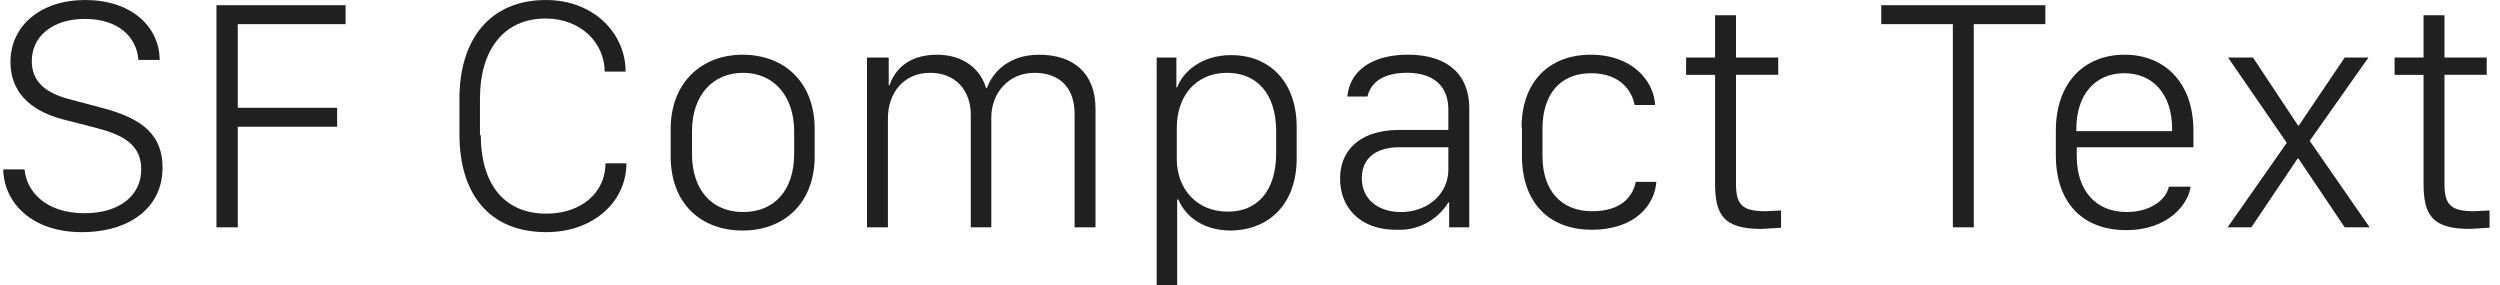
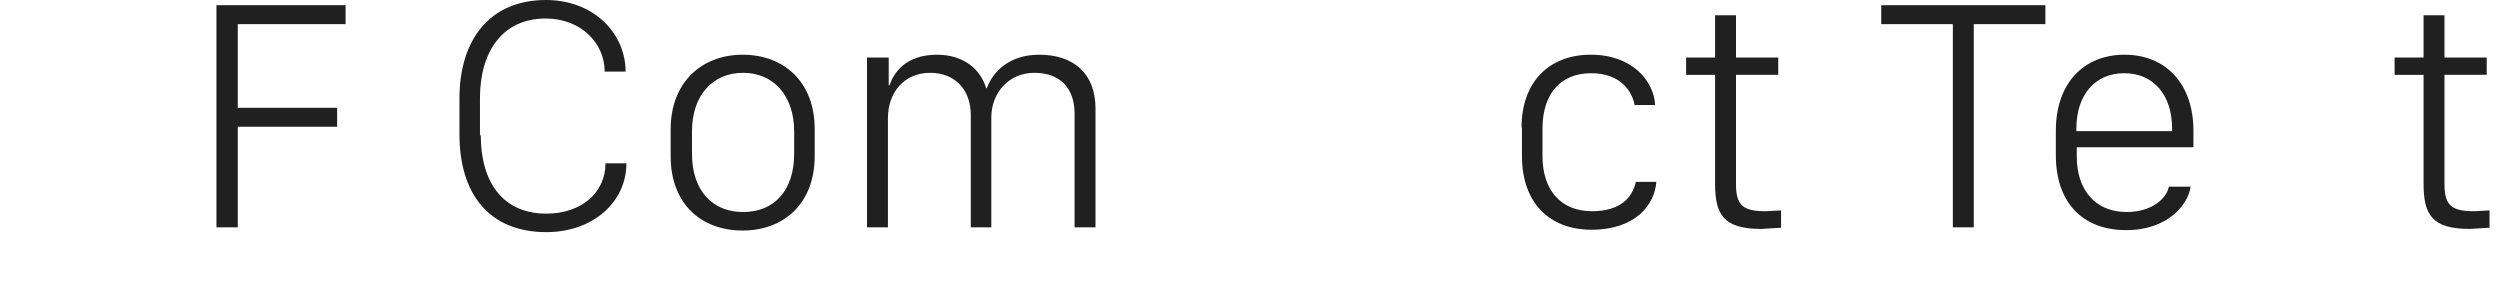
<svg xmlns="http://www.w3.org/2000/svg" id="Layer_1" class="title" x="0px" y="0px" viewBox="0 0 621.4 70.9">
  <g fill="#202021">
-     <path id="S" d="M6.1 42.1C6.6 47.8 11.6 53 21 53c8.6 0 14.1-4.3 14.1-10.9 0-5.5-3.5-8.3-10.8-10.2l-8.9-2.3c-8.2-2.2-12.8-7-12.8-14.2C2.6 6.4 10.1 0 21.2 0c11.2 0 18.4 6.4 18.5 14.9h-5.3c-.4-5.7-5-10.2-13.3-10.2-8 0-13.2 4.3-13.2 10.5 0 4.9 3.2 7.8 9.1 9.4l8.7 2.3c10 2.7 14.7 6.8 14.7 14.8 0 9.7-7.9 16-20.1 16C8 57.7 1 50.5.8 42.1h5.3z" />
    <path id="F" d="M53.8 56.5V1.3h32.1V6H59.1v20.8h24.7v4.7H59.1v25h-5.3z" />
    <path id="C2" d="M119.5 33.6c0 11.6 5.4 19.5 16.3 19.5 8.8 0 14.7-5.3 14.7-12.5h5.2c0 9.6-8.3 17.1-19.9 17.1-14.3 0-21.6-9.6-21.6-24.3v-8.9c0-14.6 7.5-24.5 21.5-24.5 11.9 0 19.8 8.3 19.8 17.8h-5.2c0-7-5.8-13.2-14.7-13.2-10.6 0-16.3 8.1-16.3 19.8v9.2z" />
    <path id="O" d="M202.5 32.1v6.7c0 11.9-7.8 18.5-17.9 18.5-10.2 0-17.9-6.5-17.9-18.5v-6.7c0-11.6 7.7-18.5 17.9-18.5 10.1 0 17.9 6.6 17.9 18.5zm-30.5.6v5.5c0 9.1 5 14.5 12.7 14.5 7.7 0 12.7-5.3 12.7-14.5v-5.5c0-9-5.2-14.6-12.7-14.6-7.5 0-12.7 5.5-12.7 14.6z" />
    <path id="M" d="M215.7 14.3h5.2v6.9h.2c1-3 3.9-7.6 11.8-7.6 6.8 0 10.9 3.8 12.2 8.3h.2c1.4-3.9 5.4-8.3 13-8.3 8.5 0 14 4.6 14 13.4v29.5h-5.2V28.3c0-6.4-3.6-10.2-10-10.2s-10.7 5-10.7 11.1v27.3h-5.1V28.6c0-6.3-3.9-10.5-10.1-10.5-6.5 0-10.5 4.9-10.5 11.3v27.1h-5.2V14.3z" />
-     <path id="P" d="M292.9 49.6h-.3v21.3h-5.1V14.3h4.9v7.4h.2c1.4-3.8 6-8 13.4-8 9.8 0 16.3 6.9 16.3 17.8v7.9c0 11.3-6.9 17.9-16.6 17.9-6.8-.1-11.1-3.6-12.8-7.7zm24.3-11.5v-5.5c0-9.3-4.8-14.5-12.2-14.5-7.8 0-12.5 5.8-12.5 13.7v7.7c0 7.6 5.1 13.1 12.6 13.1 7.2.1 12.1-4.9 12.1-14.5z" />
-     <path id="A" d="M333.1 44.4c0-7.2 5.1-12.1 14.8-12.1H360v-5c0-6.3-4.1-9.2-10.3-9.2-6.4 0-9.1 2.8-9.8 5.9h-5c.6-6.4 6.1-10.4 15.1-10.4 8.6 0 15.2 3.9 15.2 13.4v29.5h-5v-6.2h-.2a14.2 14.2 0 0 1-12.9 6.8c-8.3.1-14-4.9-14-12.7zm26.9-2.3v-5.5h-12c-6.7 0-9.5 3.3-9.5 7.7 0 5.5 4.4 8.4 9.7 8.4 6.6 0 11.8-4.4 11.8-10.6z" />
    <path id="C" d="M378.2 31.7c0-11.3 6.8-18.1 17.2-18.1 10.4 0 15.7 6.6 16 12.5h-5.1c-.6-3.3-3.4-7.9-10.8-7.9-7.7 0-12.1 5.2-12.1 13.8v6.8c0 8.6 4.7 13.7 12.3 13.7 7.3 0 10.1-3.6 10.9-7.3h5.1c-.4 5.6-5.1 11.9-16.1 11.9-10.6 0-17.3-6.8-17.3-18.3v-7.1z" />
    <path id="T3" d="M426.3 3.8h5.2v10.5H442v4.3h-10.5v27.2c0 5.3 1.8 6.7 7.4 6.7l3.8-.2v4.3l-4.9.3c-9.4 0-11.5-3.5-11.5-11.3v-27h-7.2v-4.3h7.2V3.8z" />
    <path id="T2" d="M485.4 56.5V6h-17.8V1.3h40.8V6h-17.8v50.5h-5.2z" />
    <path id="E" d="M511 38.6v-6.1c0-11.9 7-18.9 17.1-18.9 10 0 17.1 7 17.1 18.9v4.1h-29v2.3c0 8.2 4.5 13.8 12.4 13.8 6.2 0 9.9-3.3 10.5-6.3h5.4c-.6 4.4-5.6 10.8-16 10.8-11.1 0-17.5-7.1-17.5-18.6zm28.9-6V32c0-8.5-4.7-13.8-11.9-13.8s-11.9 5.3-11.9 13.8v.6h23.8z" />
-     <path id="X" d="M571.3 39.4h-.2l-11.5 17.1h-5.9l14.7-21-14.6-21.2h6.2l11.2 16.9h.2l11.4-16.9h5.9L574.1 35 589 56.5h-6.2l-11.5-17.1z" />
    <path id="T" d="M602.4 3.8h5.2v10.5h10.5v4.3h-10.5v27.2c0 5.3 1.8 6.7 7.4 6.7l3.8-.2v4.3l-4.9.3c-9.4 0-11.5-3.5-11.5-11.3v-27h-7.2v-4.3h7.2V3.8z" />
  </g>
</svg>